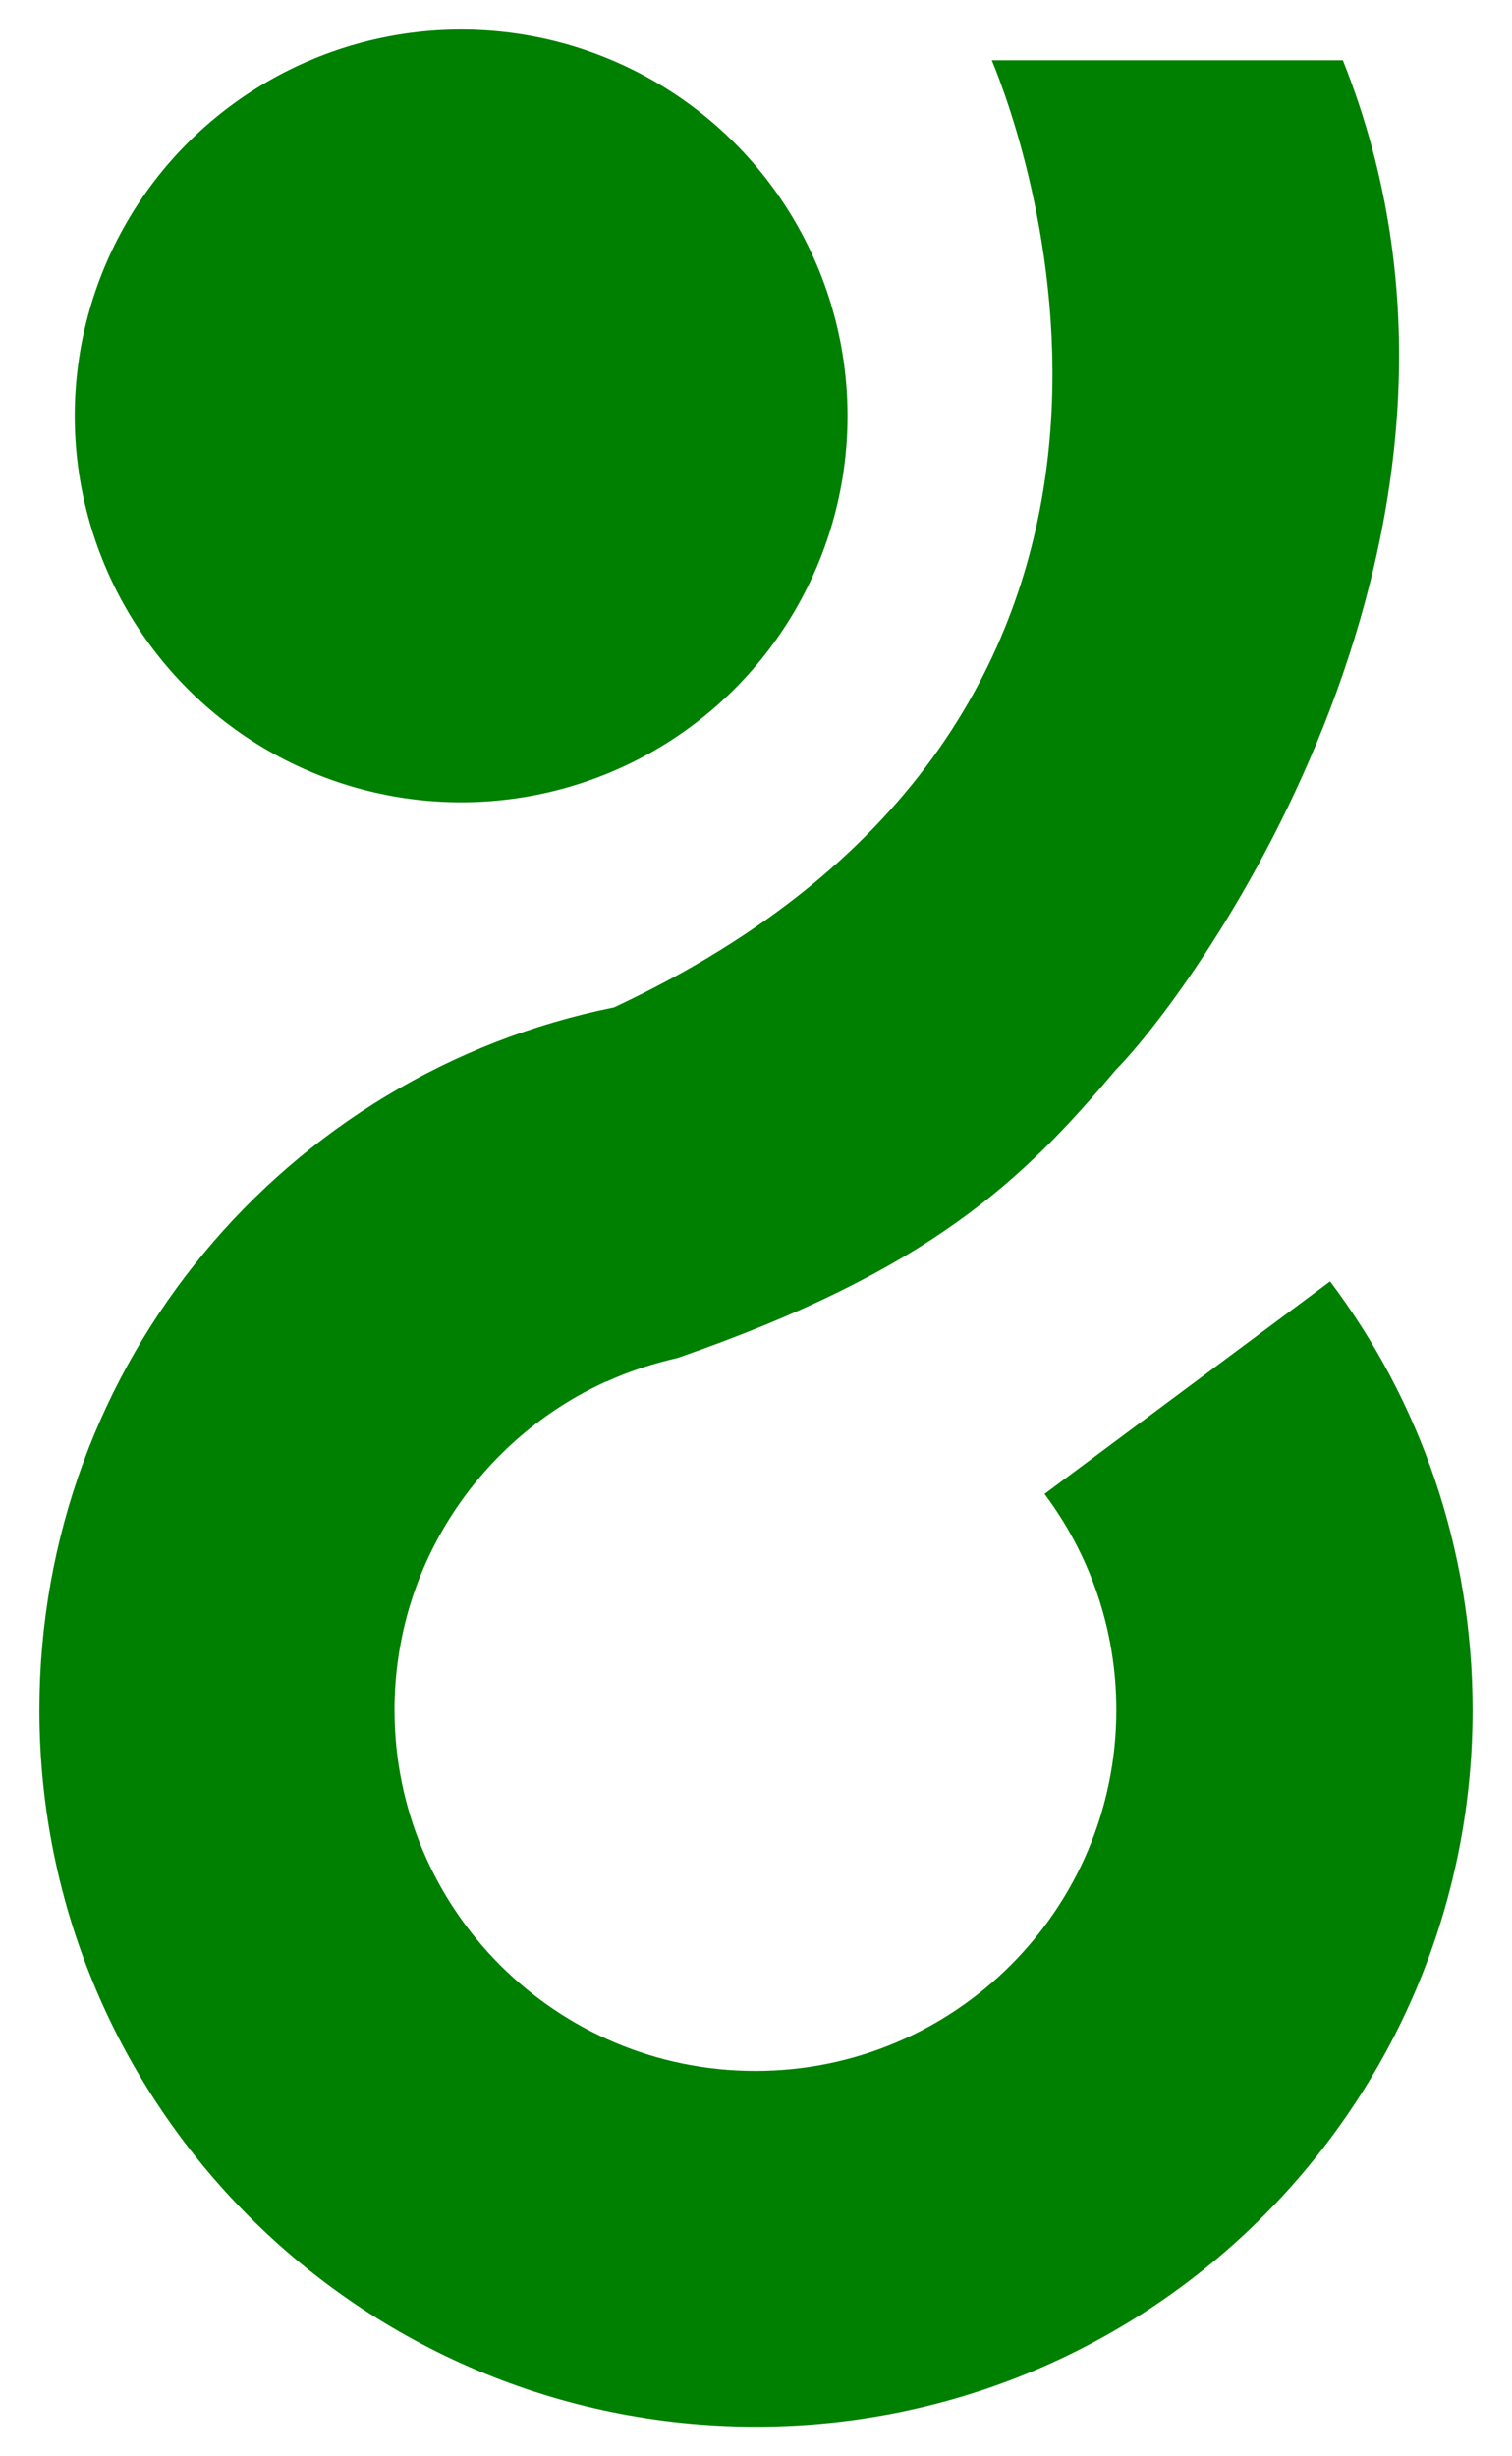
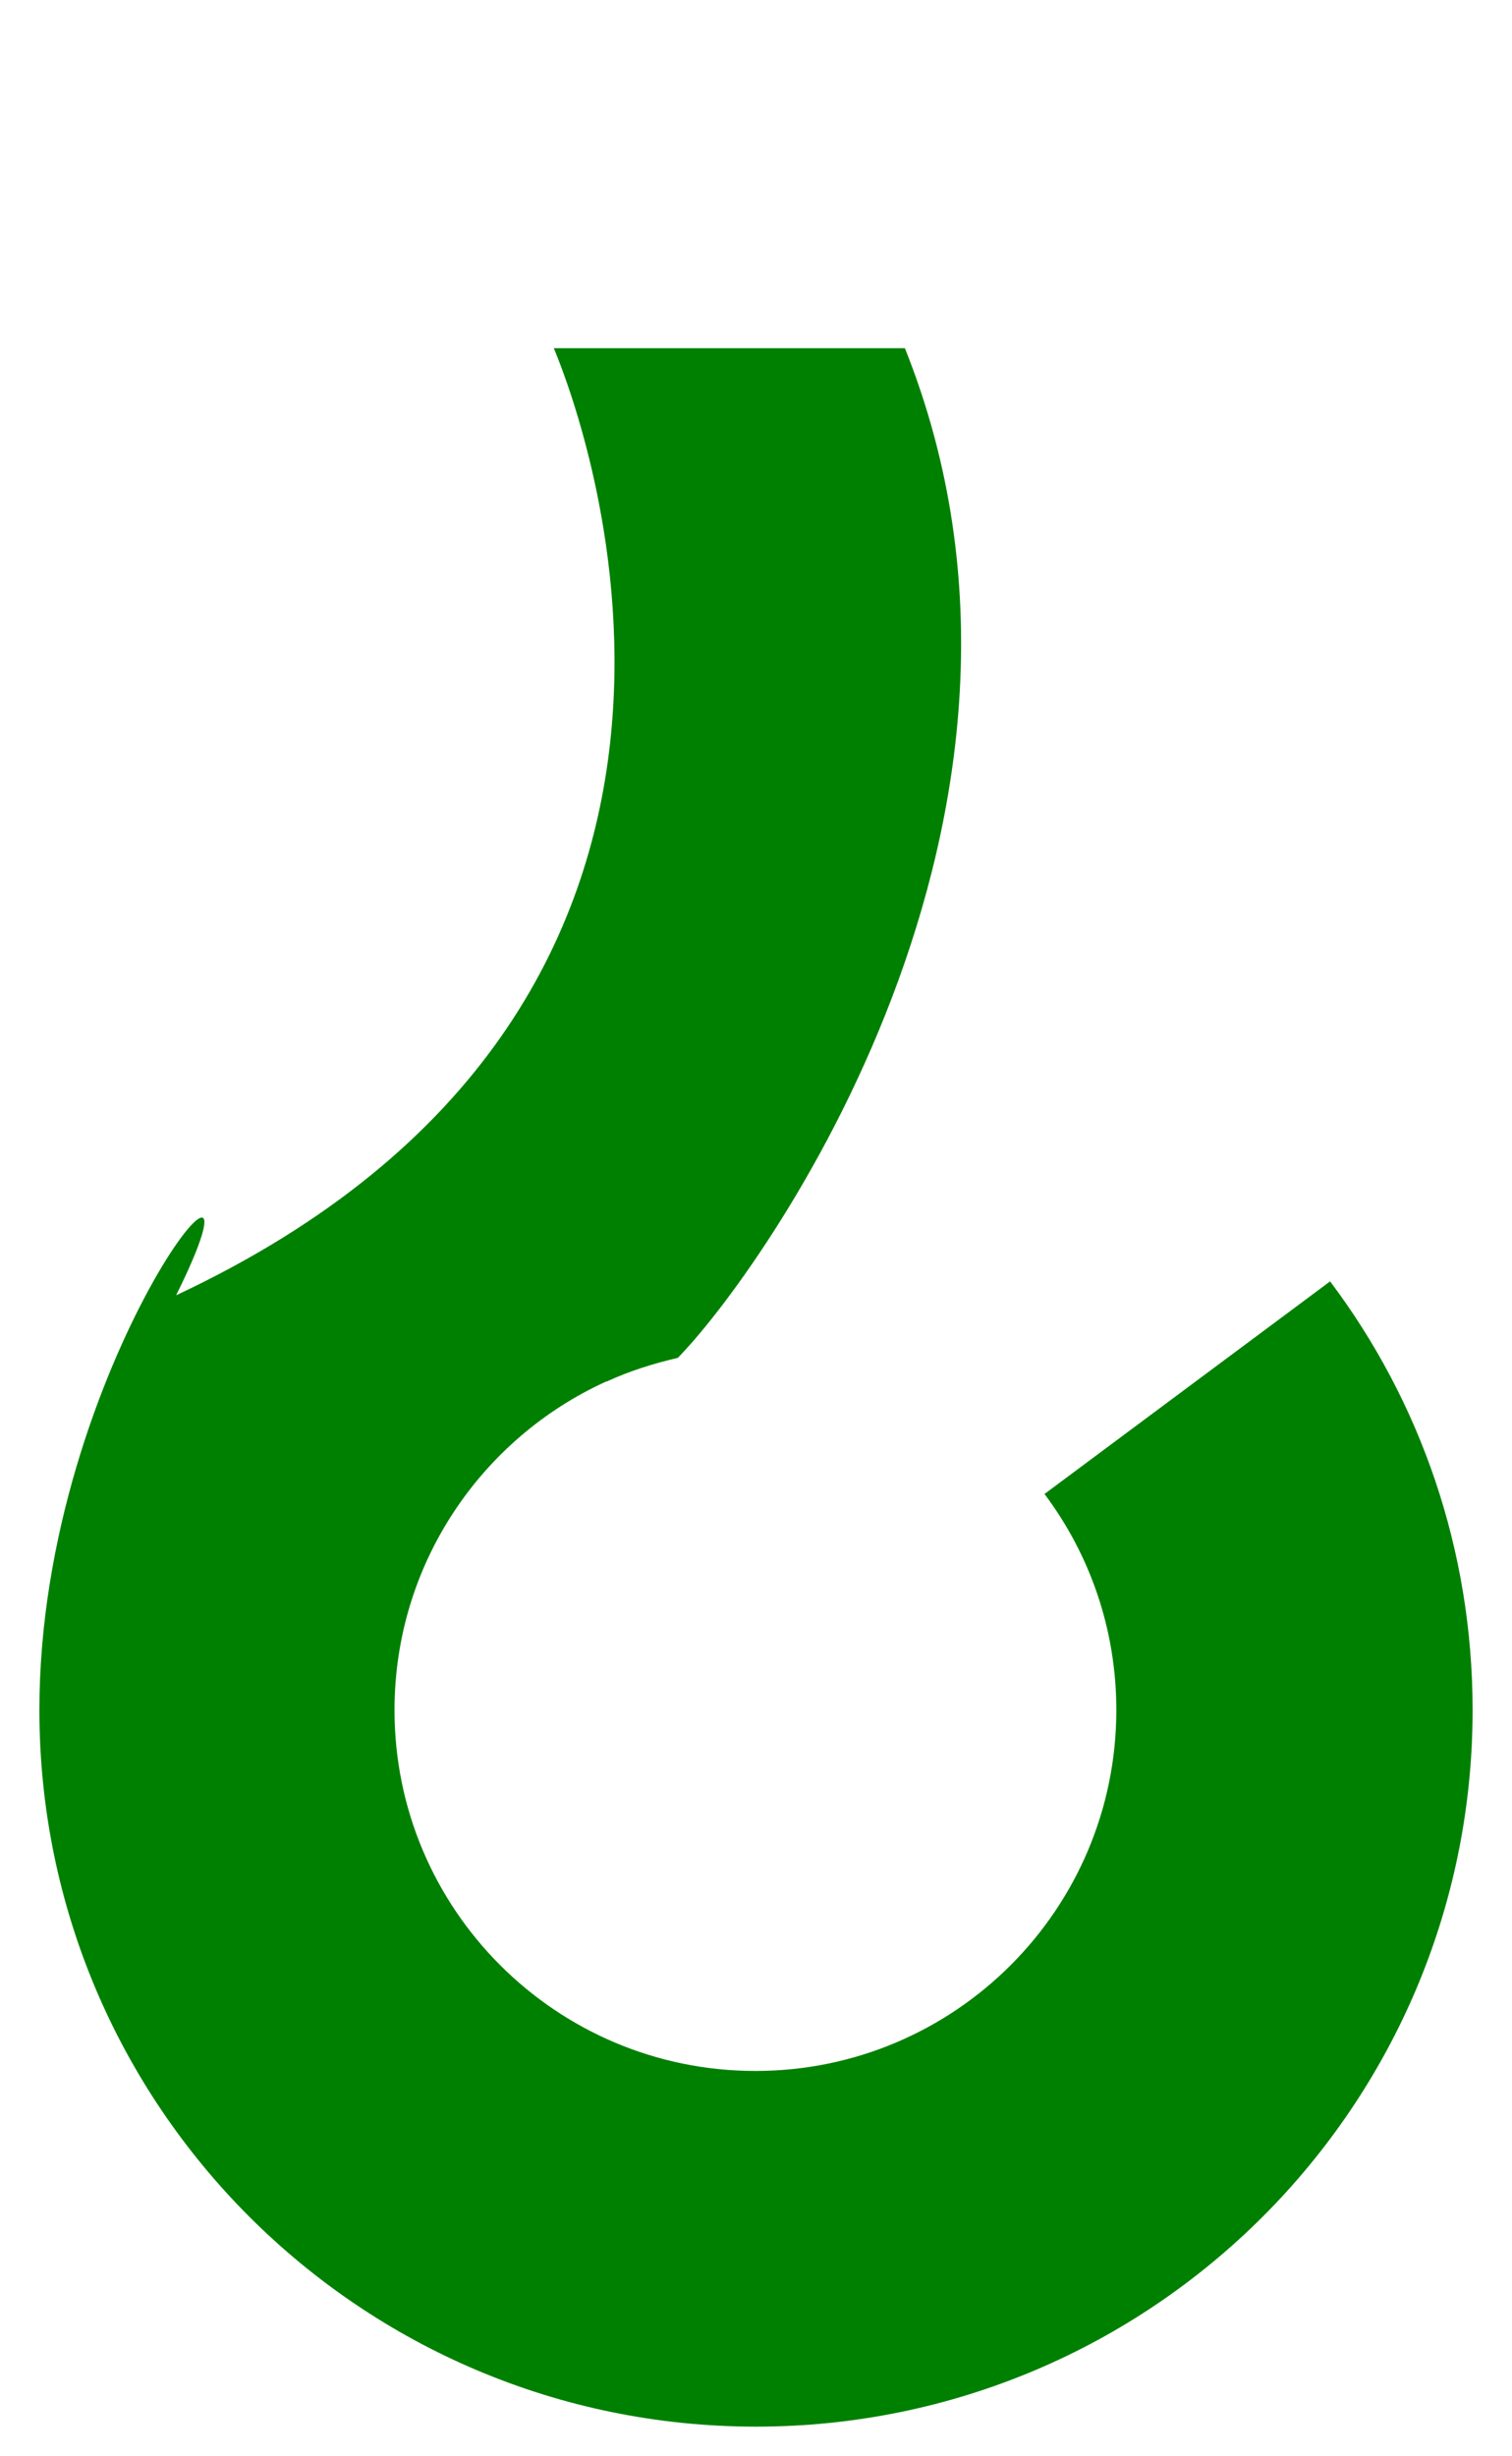
<svg xmlns="http://www.w3.org/2000/svg" version="1.1" id="Layer_2" x="0px" y="0px" viewBox="0 0 261 424" style="enable-background:new 0 0 261 424;" xml:space="preserve">
  <style type="text/css">
	.st0{fill:#008001;}
</style>
  <g>
-     <circle class="st0" cx="79.6" cy="71.8" r="66.7" />
-     <path class="st0" d="M229.6,221.2l-49.3,36.7c7.8,10.4,12.4,23.3,12.4,37.3c0,34.4-27.9,62.3-62.3,62.3s-62.3-27.9-62.3-62.3   c0-25.2,15-46.9,36.5-56.7c0,0,0,0,0,0c0,0,0.1,0,0.1,0c3.9-1.8,8-3.1,12.3-4.1c43.5-15.1,59.5-30.6,75.6-49.7   c14-14.2,71.5-93.5,39.2-174.3c-13.3,0-44,0-60.6,0c5.9,14.2,41.7,113.4-65.2,163.5c0,0,0,0,0,0C49.4,185.3,6.8,235.2,6.8,295.2   c0,68.3,55.4,123.7,123.7,123.7c68.3,0,123.7-55.4,123.7-123.7C254.2,267.4,245.1,241.8,229.6,221.2z" />
+     <path class="st0" d="M229.6,221.2l-49.3,36.7c7.8,10.4,12.4,23.3,12.4,37.3c0,34.4-27.9,62.3-62.3,62.3s-62.3-27.9-62.3-62.3   c0-25.2,15-46.9,36.5-56.7c0,0,0,0,0,0c0,0,0.1,0,0.1,0c3.9-1.8,8-3.1,12.3-4.1c14-14.2,71.5-93.5,39.2-174.3c-13.3,0-44,0-60.6,0c5.9,14.2,41.7,113.4-65.2,163.5c0,0,0,0,0,0C49.4,185.3,6.8,235.2,6.8,295.2   c0,68.3,55.4,123.7,123.7,123.7c68.3,0,123.7-55.4,123.7-123.7C254.2,267.4,245.1,241.8,229.6,221.2z" />
  </g>
</svg>